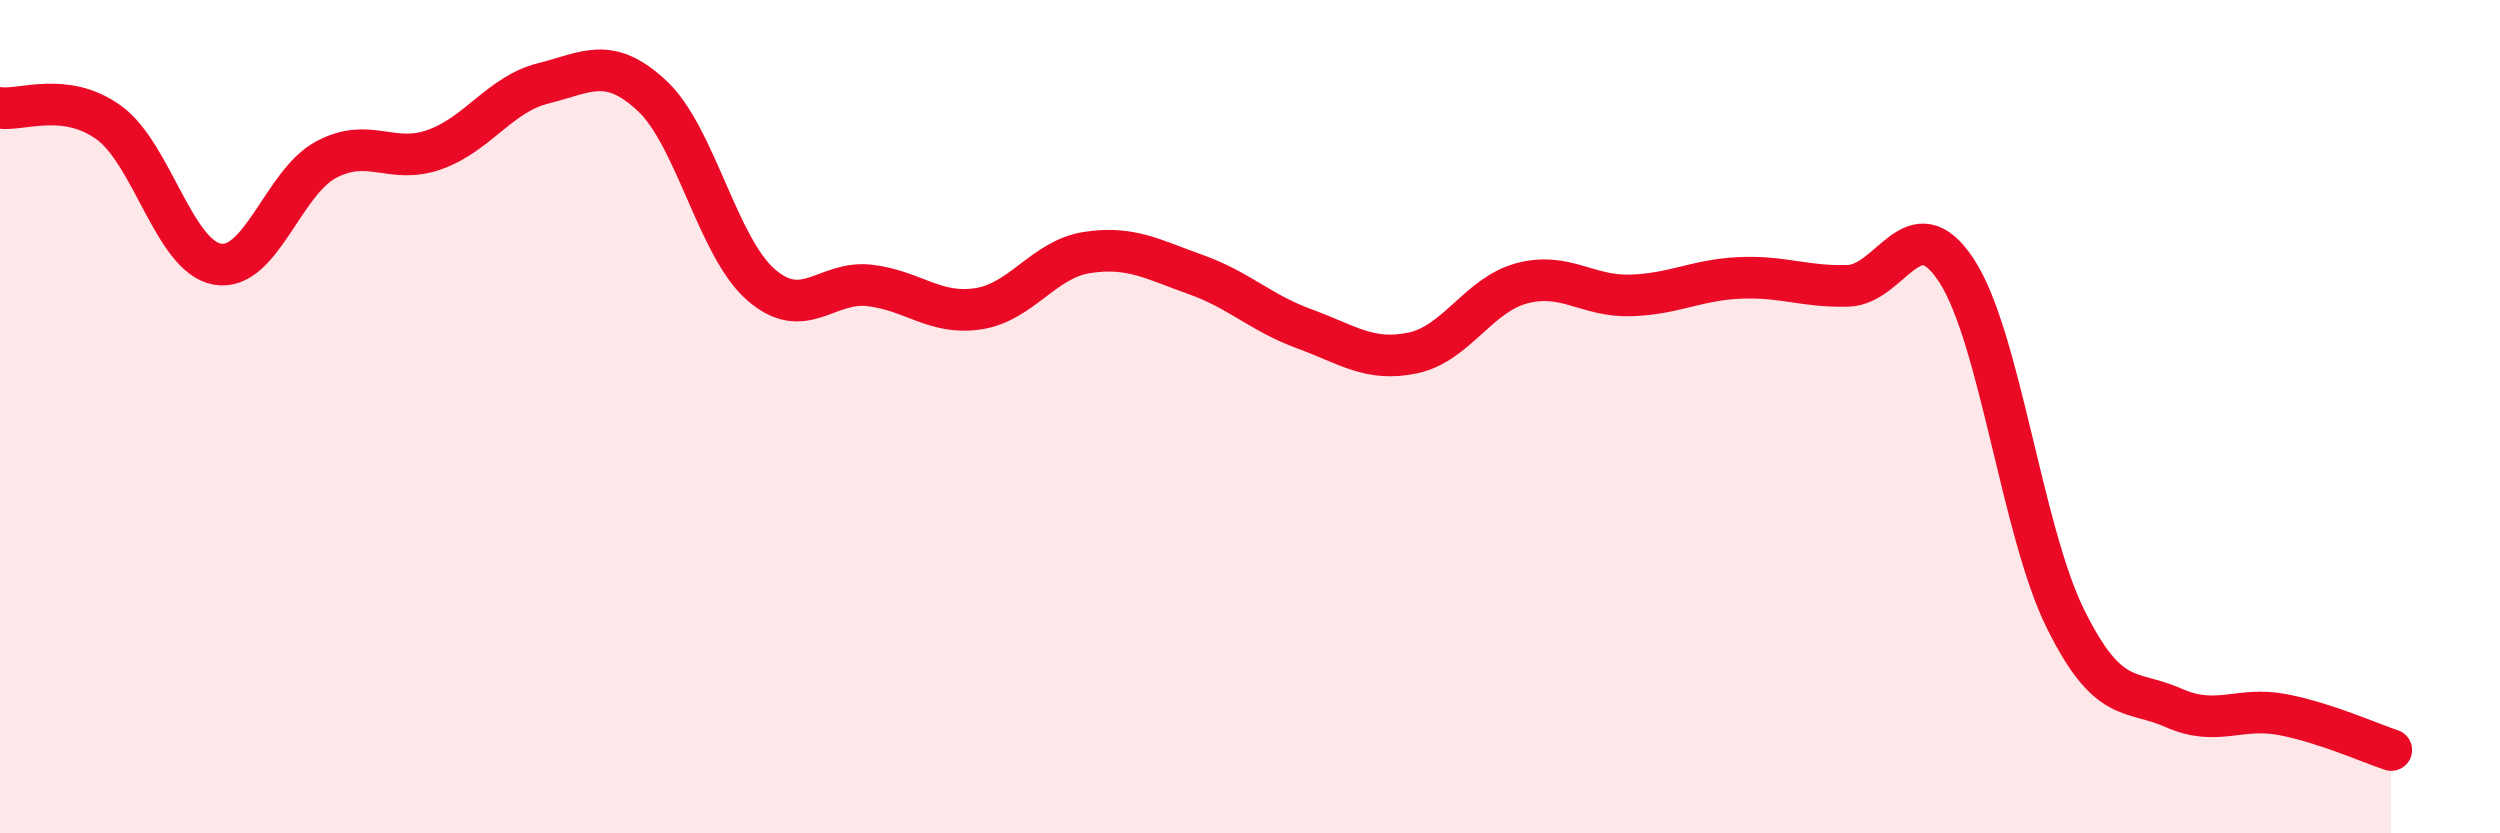
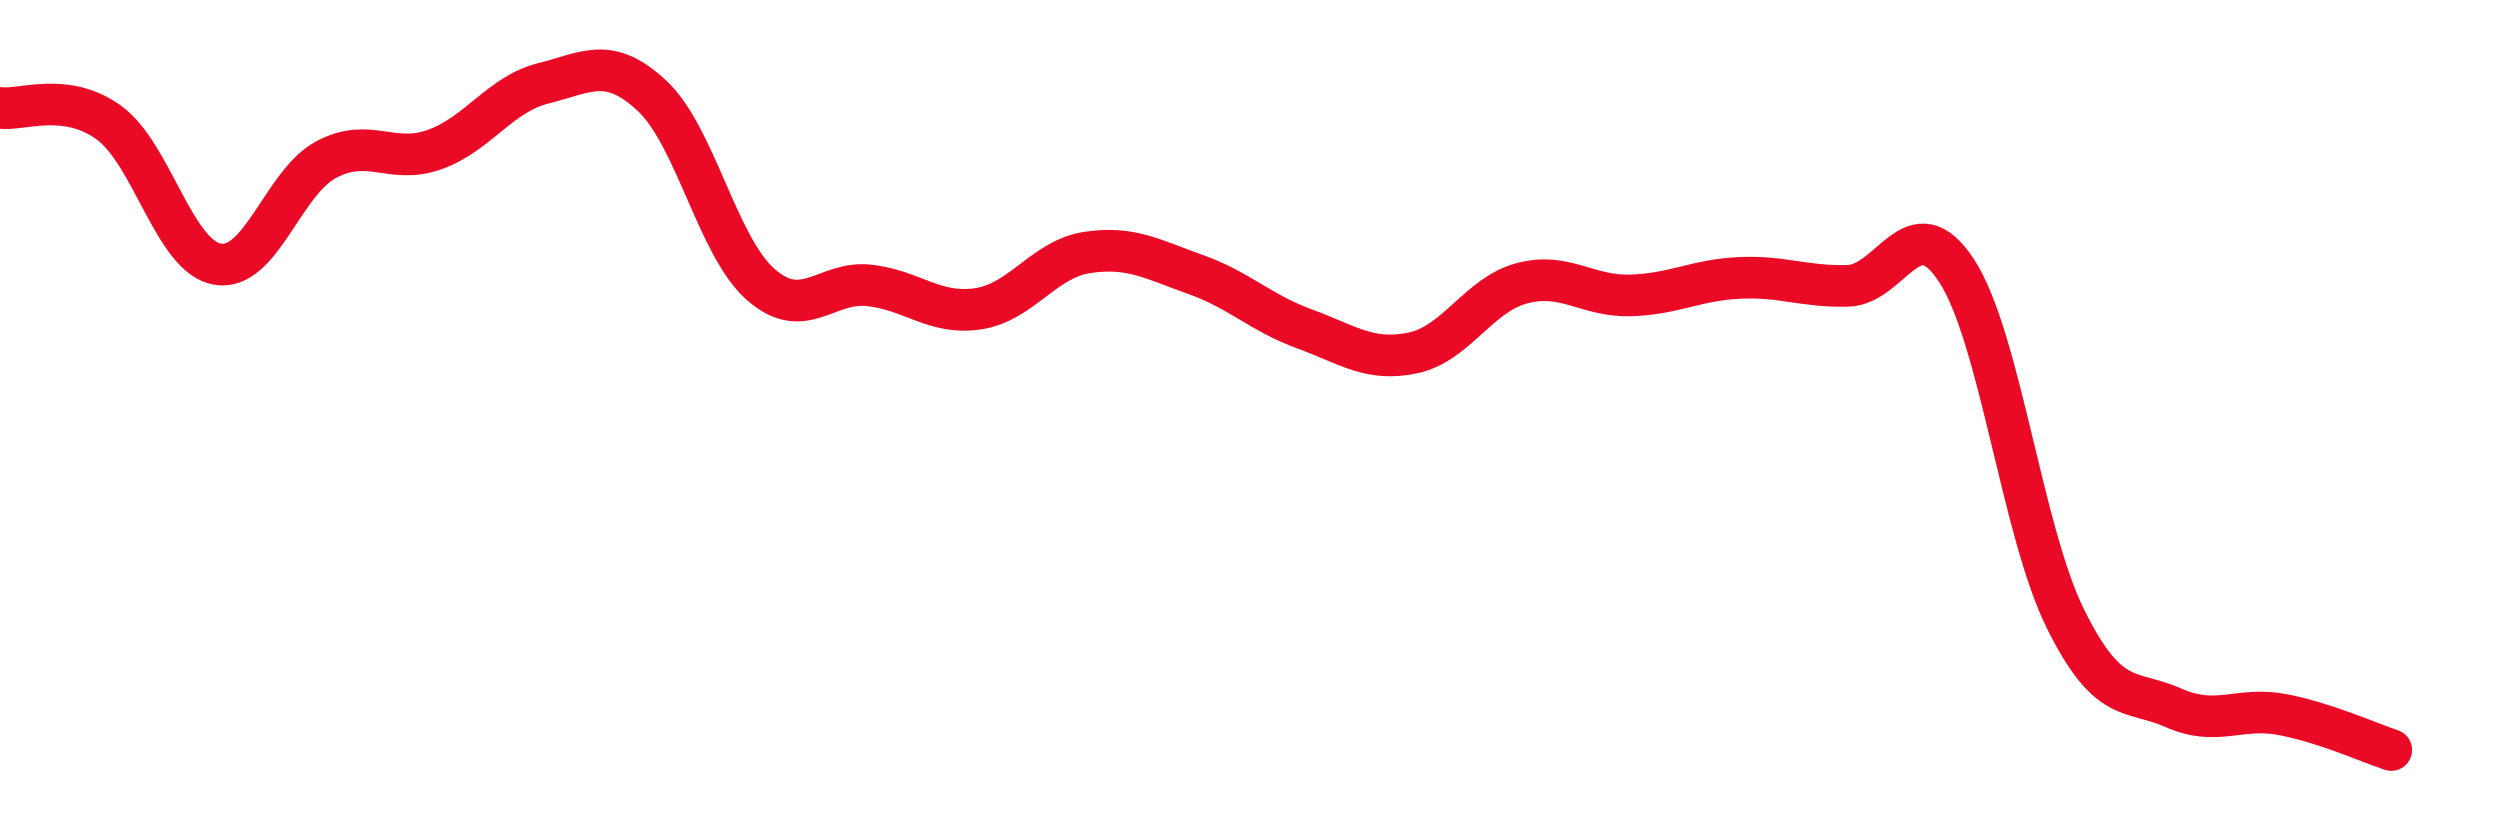
<svg xmlns="http://www.w3.org/2000/svg" width="60" height="20" viewBox="0 0 60 20">
-   <path d="M 0,2.59 C 0.52,2.66 1.57,2.19 2.61,2.94 C 3.65,3.69 4.18,6.16 5.22,6.34 C 6.26,6.52 6.79,4.38 7.83,3.83 C 8.87,3.28 9.39,3.96 10.43,3.59 C 11.47,3.22 12,2.26 13.04,2 C 14.08,1.74 14.61,1.33 15.65,2.3 C 16.69,3.27 17.22,5.92 18.26,6.83 C 19.3,7.74 19.83,6.73 20.87,6.85 C 21.91,6.97 22.44,7.57 23.48,7.41 C 24.52,7.25 25.05,6.22 26.09,6.06 C 27.13,5.9 27.66,6.22 28.7,6.59 C 29.74,6.96 30.26,7.51 31.3,7.89 C 32.34,8.27 32.87,8.69 33.91,8.47 C 34.95,8.25 35.48,7.08 36.52,6.8 C 37.56,6.52 38.09,7.12 39.13,7.09 C 40.17,7.06 40.7,6.72 41.74,6.67 C 42.78,6.62 43.31,6.89 44.35,6.86 C 45.39,6.83 45.92,4.9 46.96,6.5 C 48,8.1 48.53,12.75 49.57,14.85 C 50.61,16.95 51.13,16.53 52.17,16.99 C 53.21,17.45 53.74,16.95 54.78,17.15 C 55.82,17.35 56.87,17.83 57.39,18L57.39 20L0 20Z" fill="#EB0A25" opacity="0.1" stroke-linecap="round" stroke-linejoin="round" />
  <path d="M 0,2.59 C 0.52,2.66 1.57,2.19 2.61,2.94 C 3.65,3.69 4.18,6.16 5.22,6.34 C 6.26,6.52 6.79,4.38 7.83,3.83 C 8.87,3.28 9.39,3.96 10.43,3.59 C 11.47,3.22 12,2.26 13.04,2 C 14.08,1.74 14.61,1.33 15.65,2.3 C 16.69,3.27 17.22,5.92 18.26,6.83 C 19.3,7.74 19.83,6.73 20.87,6.85 C 21.91,6.97 22.44,7.57 23.48,7.41 C 24.52,7.25 25.05,6.22 26.09,6.06 C 27.13,5.9 27.66,6.22 28.7,6.59 C 29.74,6.96 30.26,7.51 31.3,7.89 C 32.34,8.27 32.87,8.69 33.91,8.47 C 34.95,8.25 35.48,7.08 36.52,6.8 C 37.56,6.52 38.09,7.12 39.13,7.09 C 40.17,7.06 40.7,6.72 41.74,6.67 C 42.78,6.62 43.31,6.89 44.35,6.86 C 45.39,6.83 45.92,4.9 46.96,6.5 C 48,8.1 48.53,12.75 49.57,14.85 C 50.61,16.95 51.13,16.53 52.17,16.99 C 53.21,17.45 53.74,16.95 54.78,17.15 C 55.82,17.35 56.87,17.83 57.39,18" stroke="#EB0A25" stroke-width="1" fill="none" stroke-linecap="round" stroke-linejoin="round" />
</svg>